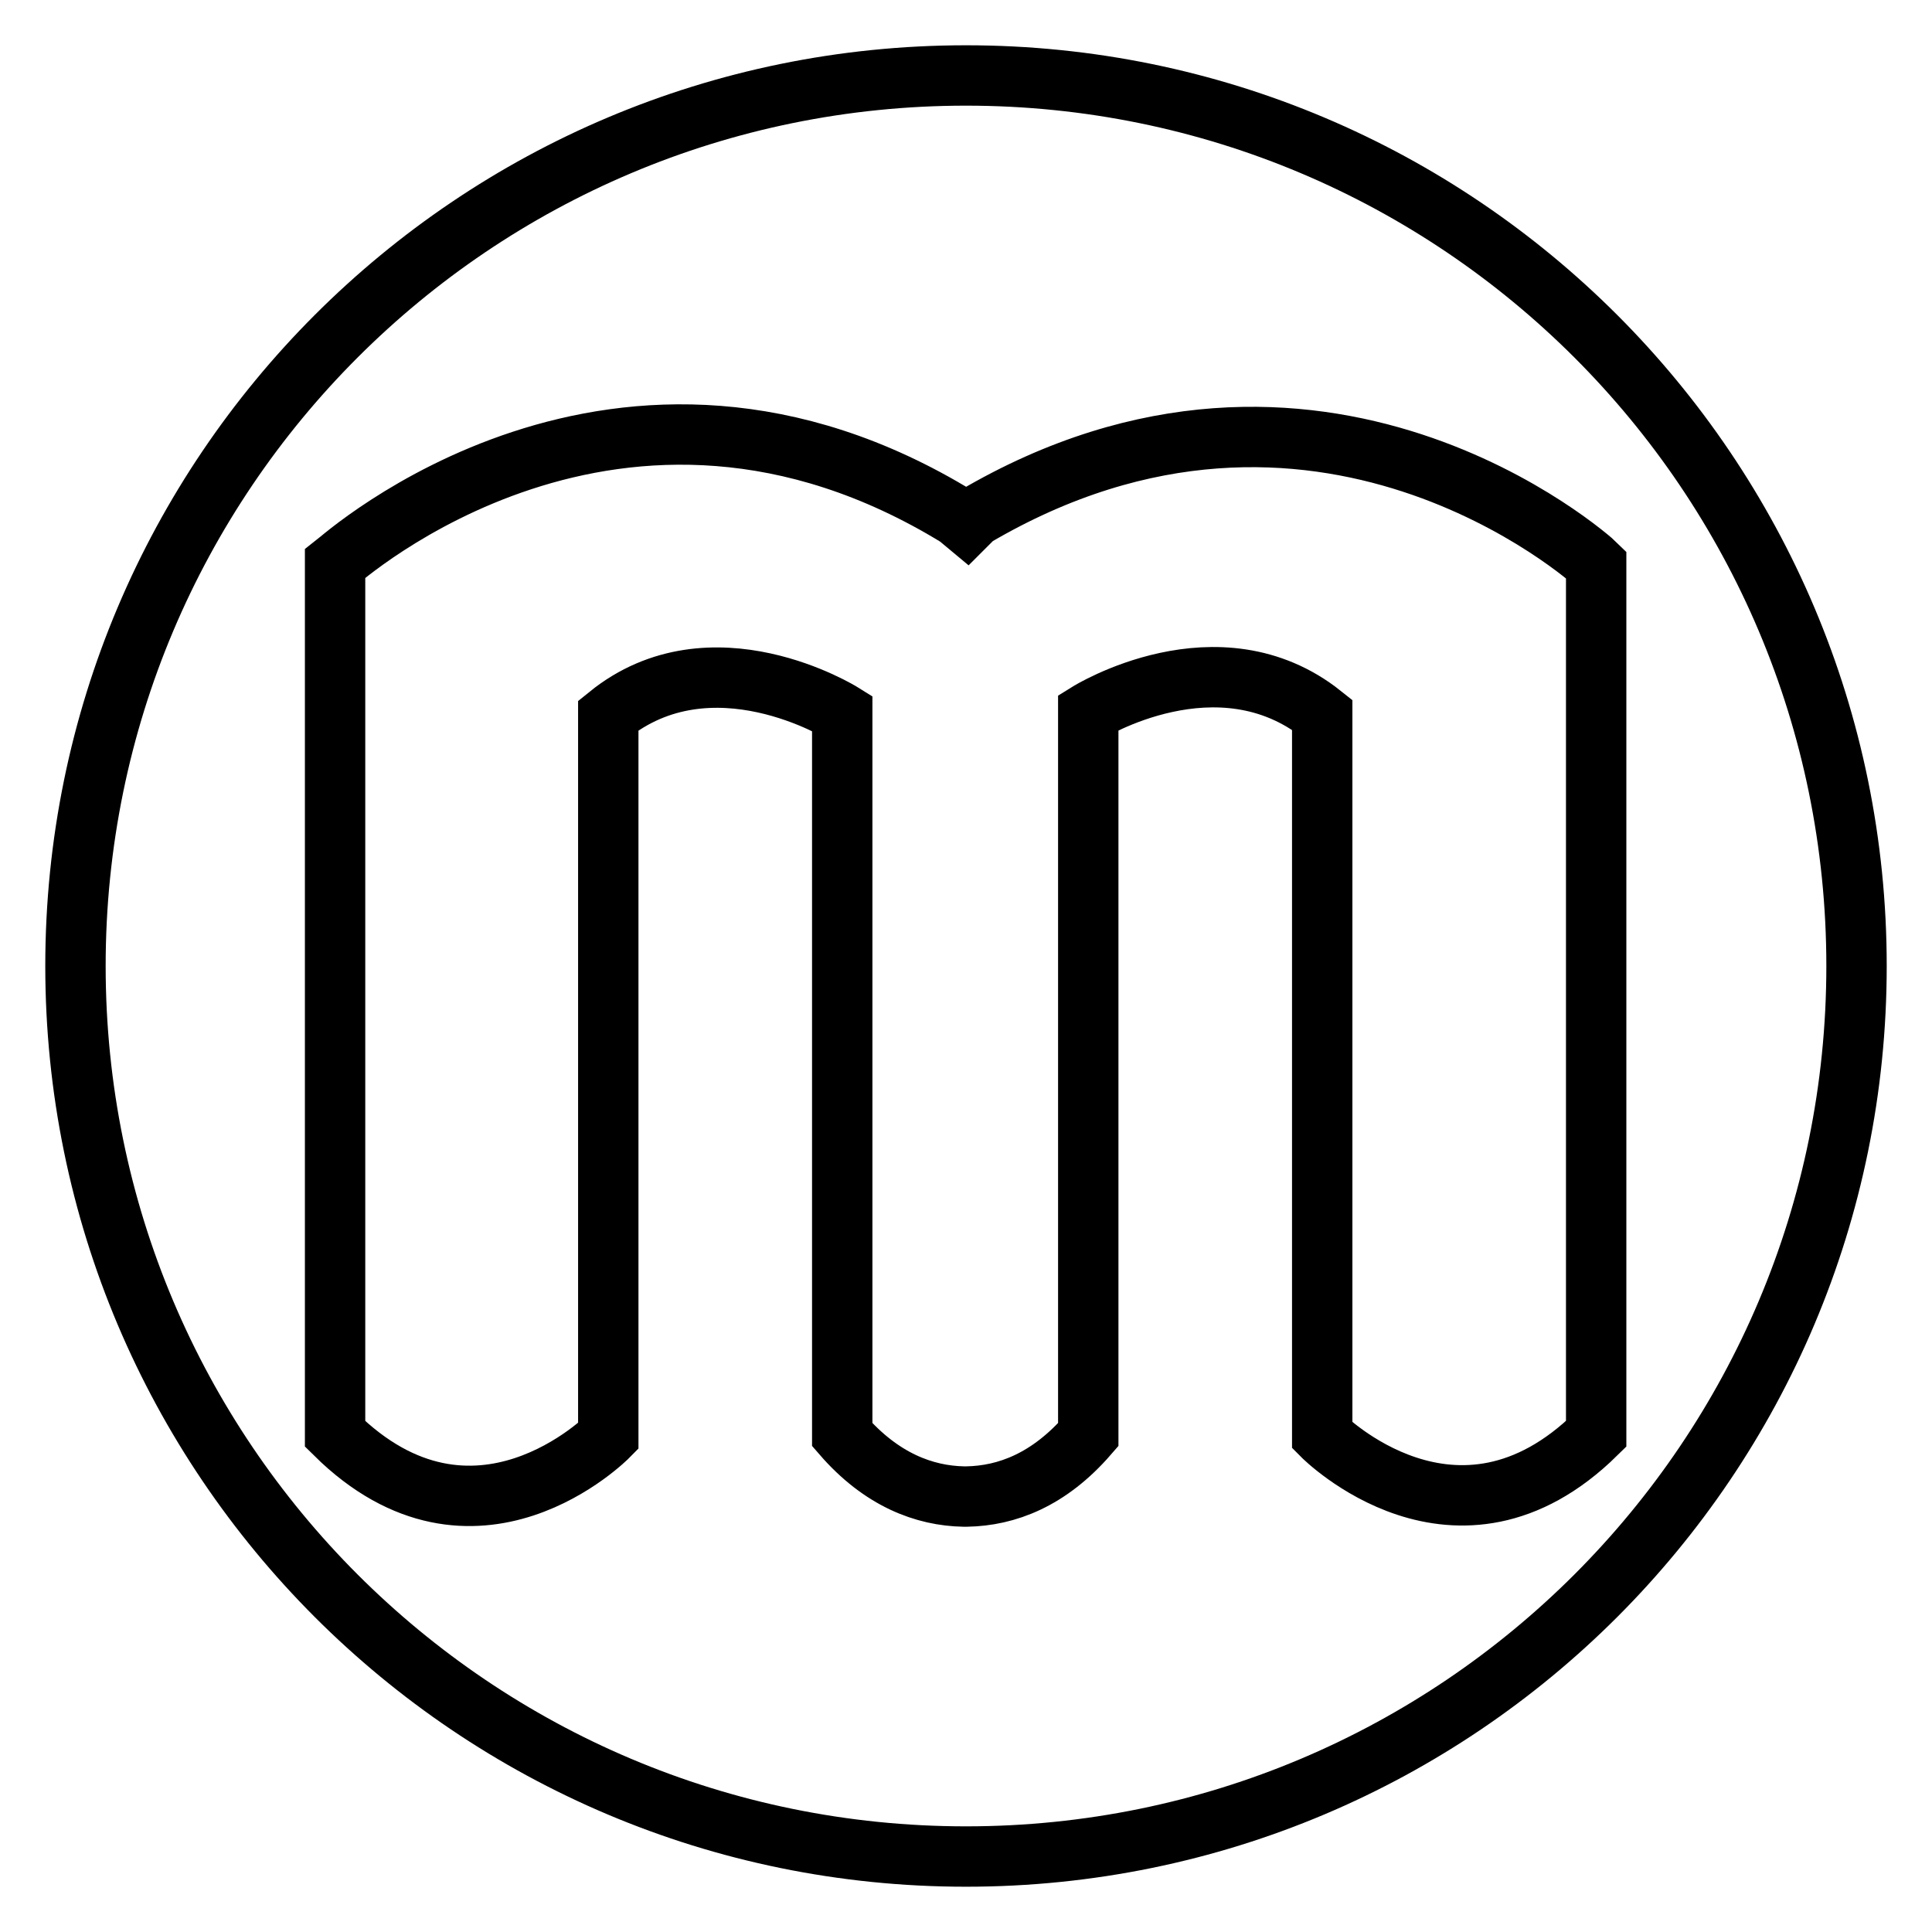
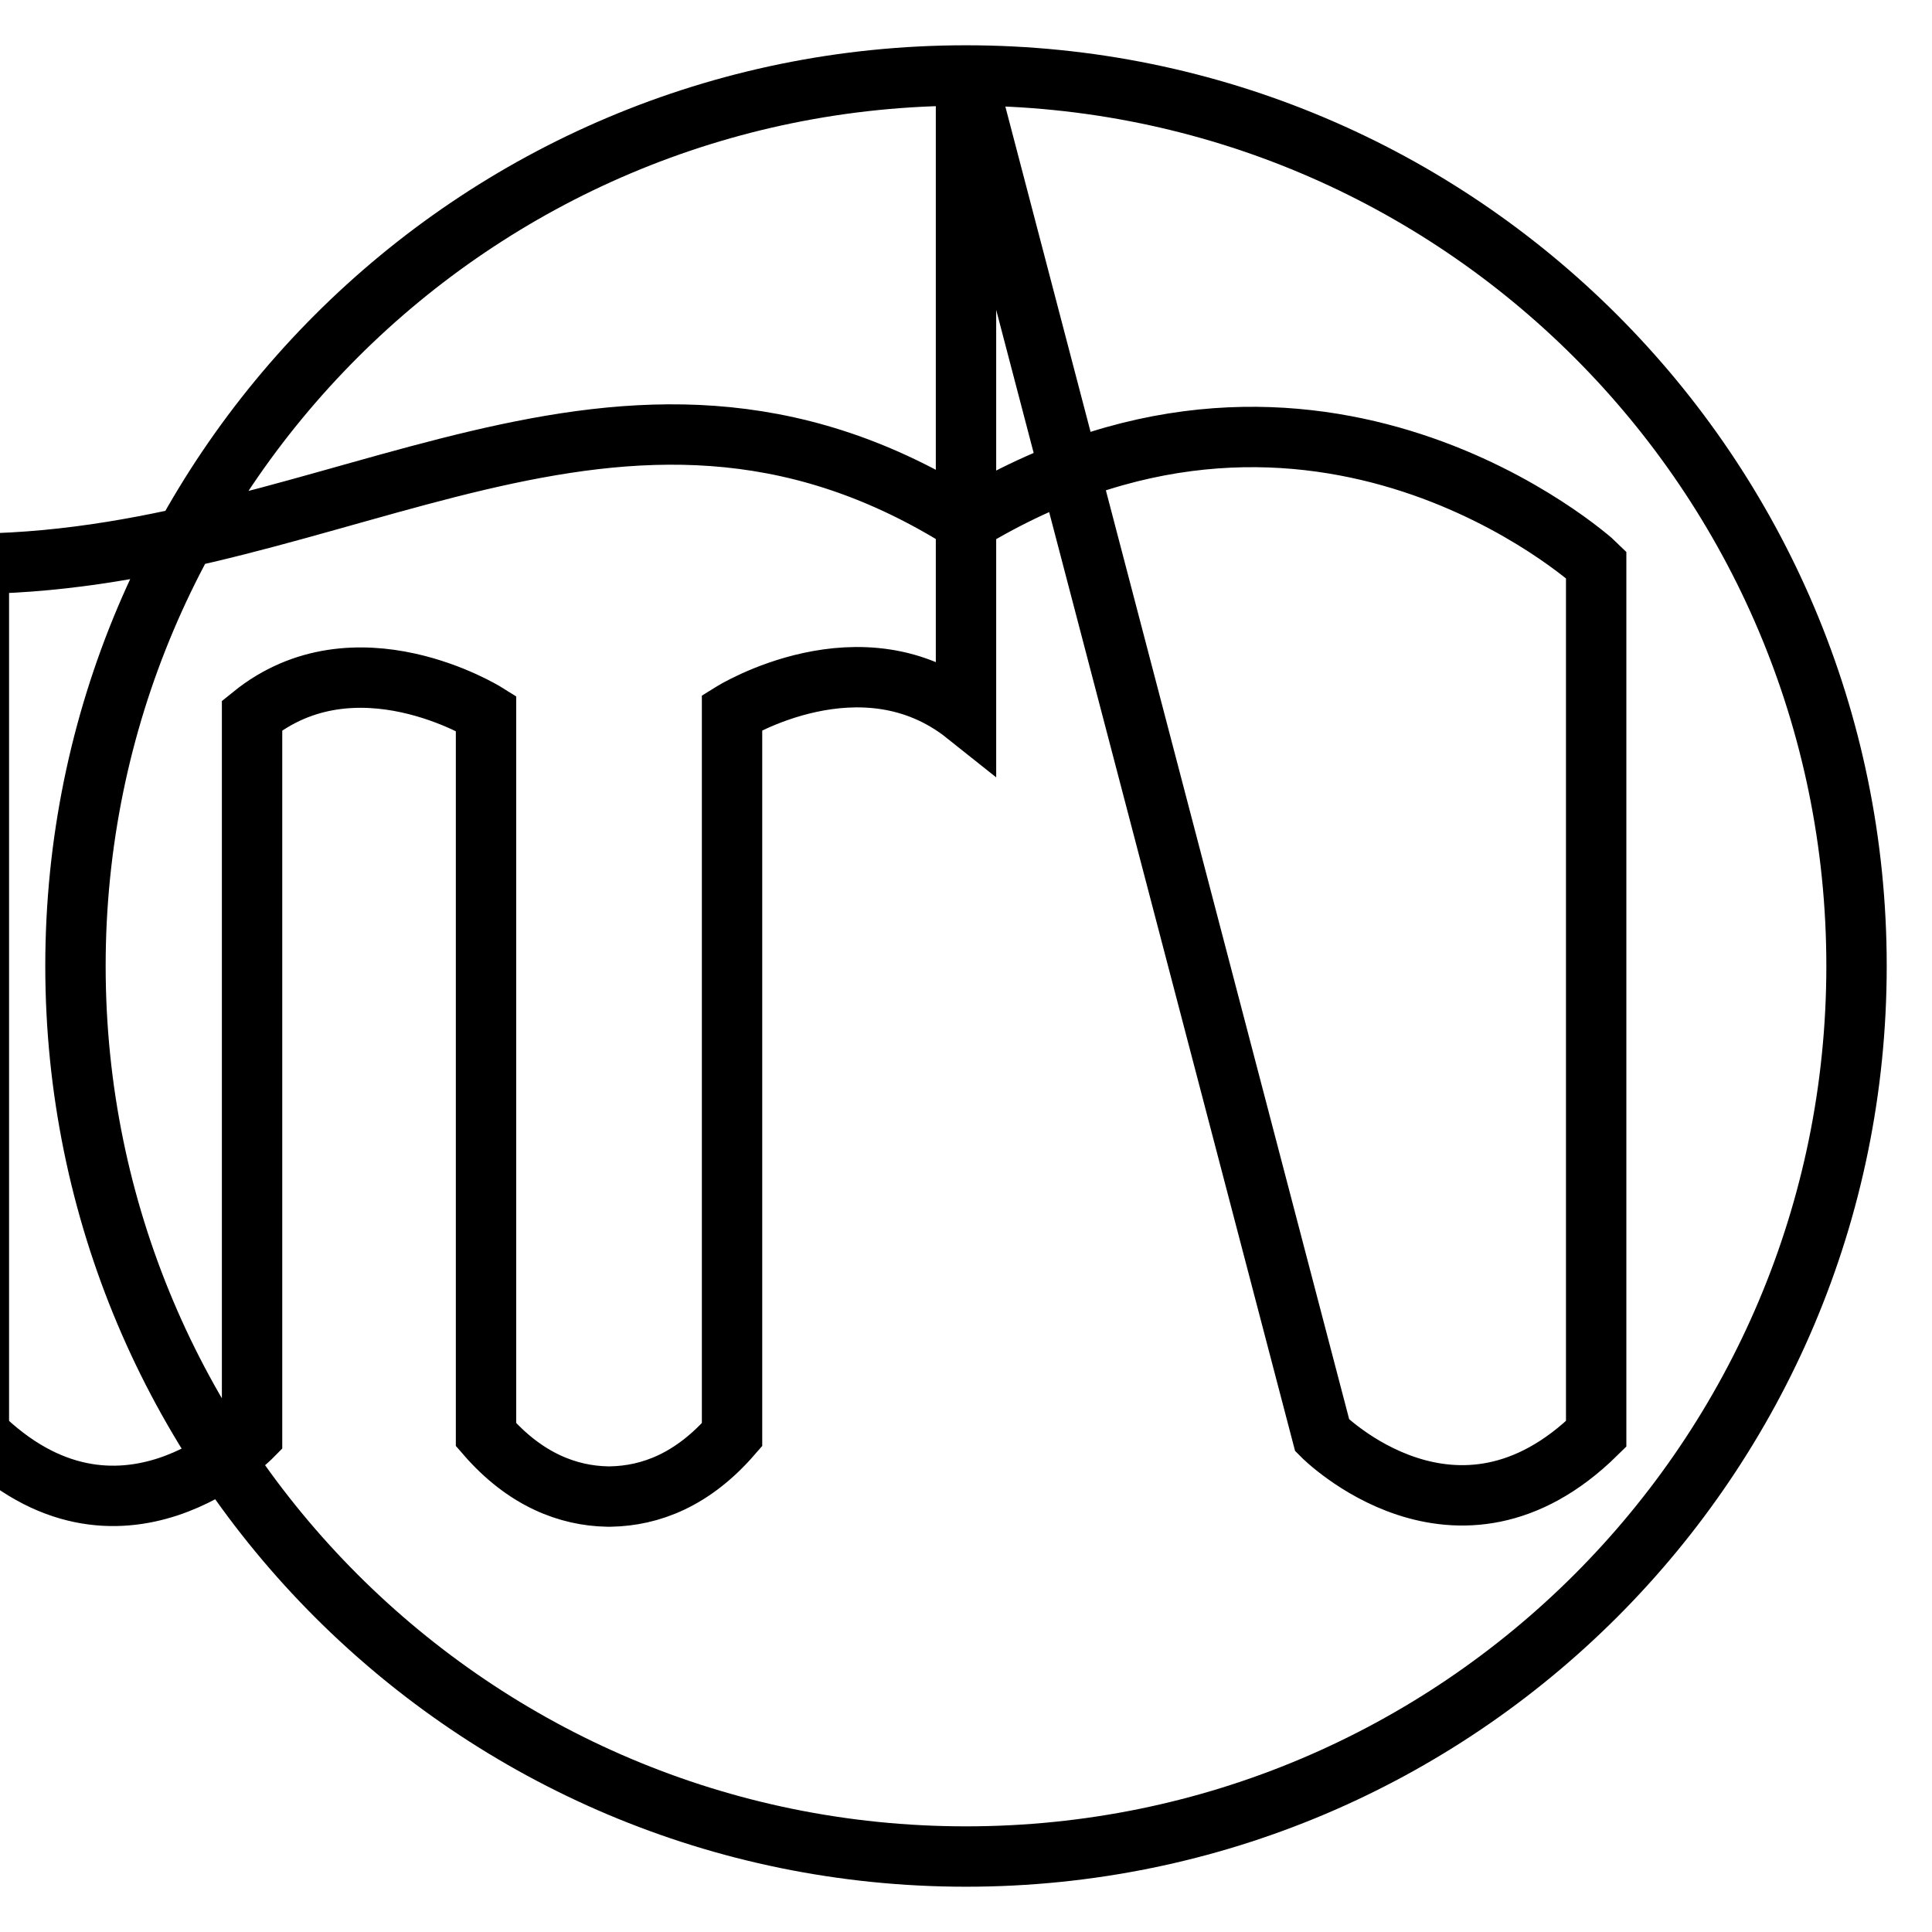
<svg xmlns="http://www.w3.org/2000/svg" version="1.1" x="0px" y="0px" viewBox="0 0 256 256" enable-background="new 0 0 256 256" xml:space="preserve">
  <g>
-     <path stroke-width="8" fill-opacity="0" stroke="#000000" d="M128,10C62.8,10,10,62.8,10,128c0,65.2,52.8,118,118,118c65.2,0,118-52.8,118-118C246,62.8,193.2,10,128,10 z M175.2,190.2V94.7c-13.8-11-31-0.3-31-0.3v95.7c-5.2,6-10.8,8.1-16.1,8.2v0c-0.1,0-0.1,0-0.2,0s-0.1,0-0.2,0v0 c-5.2-0.1-10.9-2.2-16.1-8.2V94.5c0,0-17.3-10.8-31,0.3v95.5c0,0-17.7,18-36.2-0.3V74.7C45.3,74,82,41,126.9,68.5l1.2,1l1-1 c45.5-26.8,81.7,5.6,82.4,6.3v115.2C193,208.2,175.2,190.2,175.2,190.2z" />
+     <path stroke-width="8" fill-opacity="0" stroke="#000000" d="M128,10C62.8,10,10,62.8,10,128c0,65.2,52.8,118,118,118c65.2,0,118-52.8,118-118C246,62.8,193.2,10,128,10 z V94.7c-13.8-11-31-0.3-31-0.3v95.7c-5.2,6-10.8,8.1-16.1,8.2v0c-0.1,0-0.1,0-0.2,0s-0.1,0-0.2,0v0 c-5.2-0.1-10.9-2.2-16.1-8.2V94.5c0,0-17.3-10.8-31,0.3v95.5c0,0-17.7,18-36.2-0.3V74.7C45.3,74,82,41,126.9,68.5l1.2,1l1-1 c45.5-26.8,81.7,5.6,82.4,6.3v115.2C193,208.2,175.2,190.2,175.2,190.2z" />
  </g>
</svg>